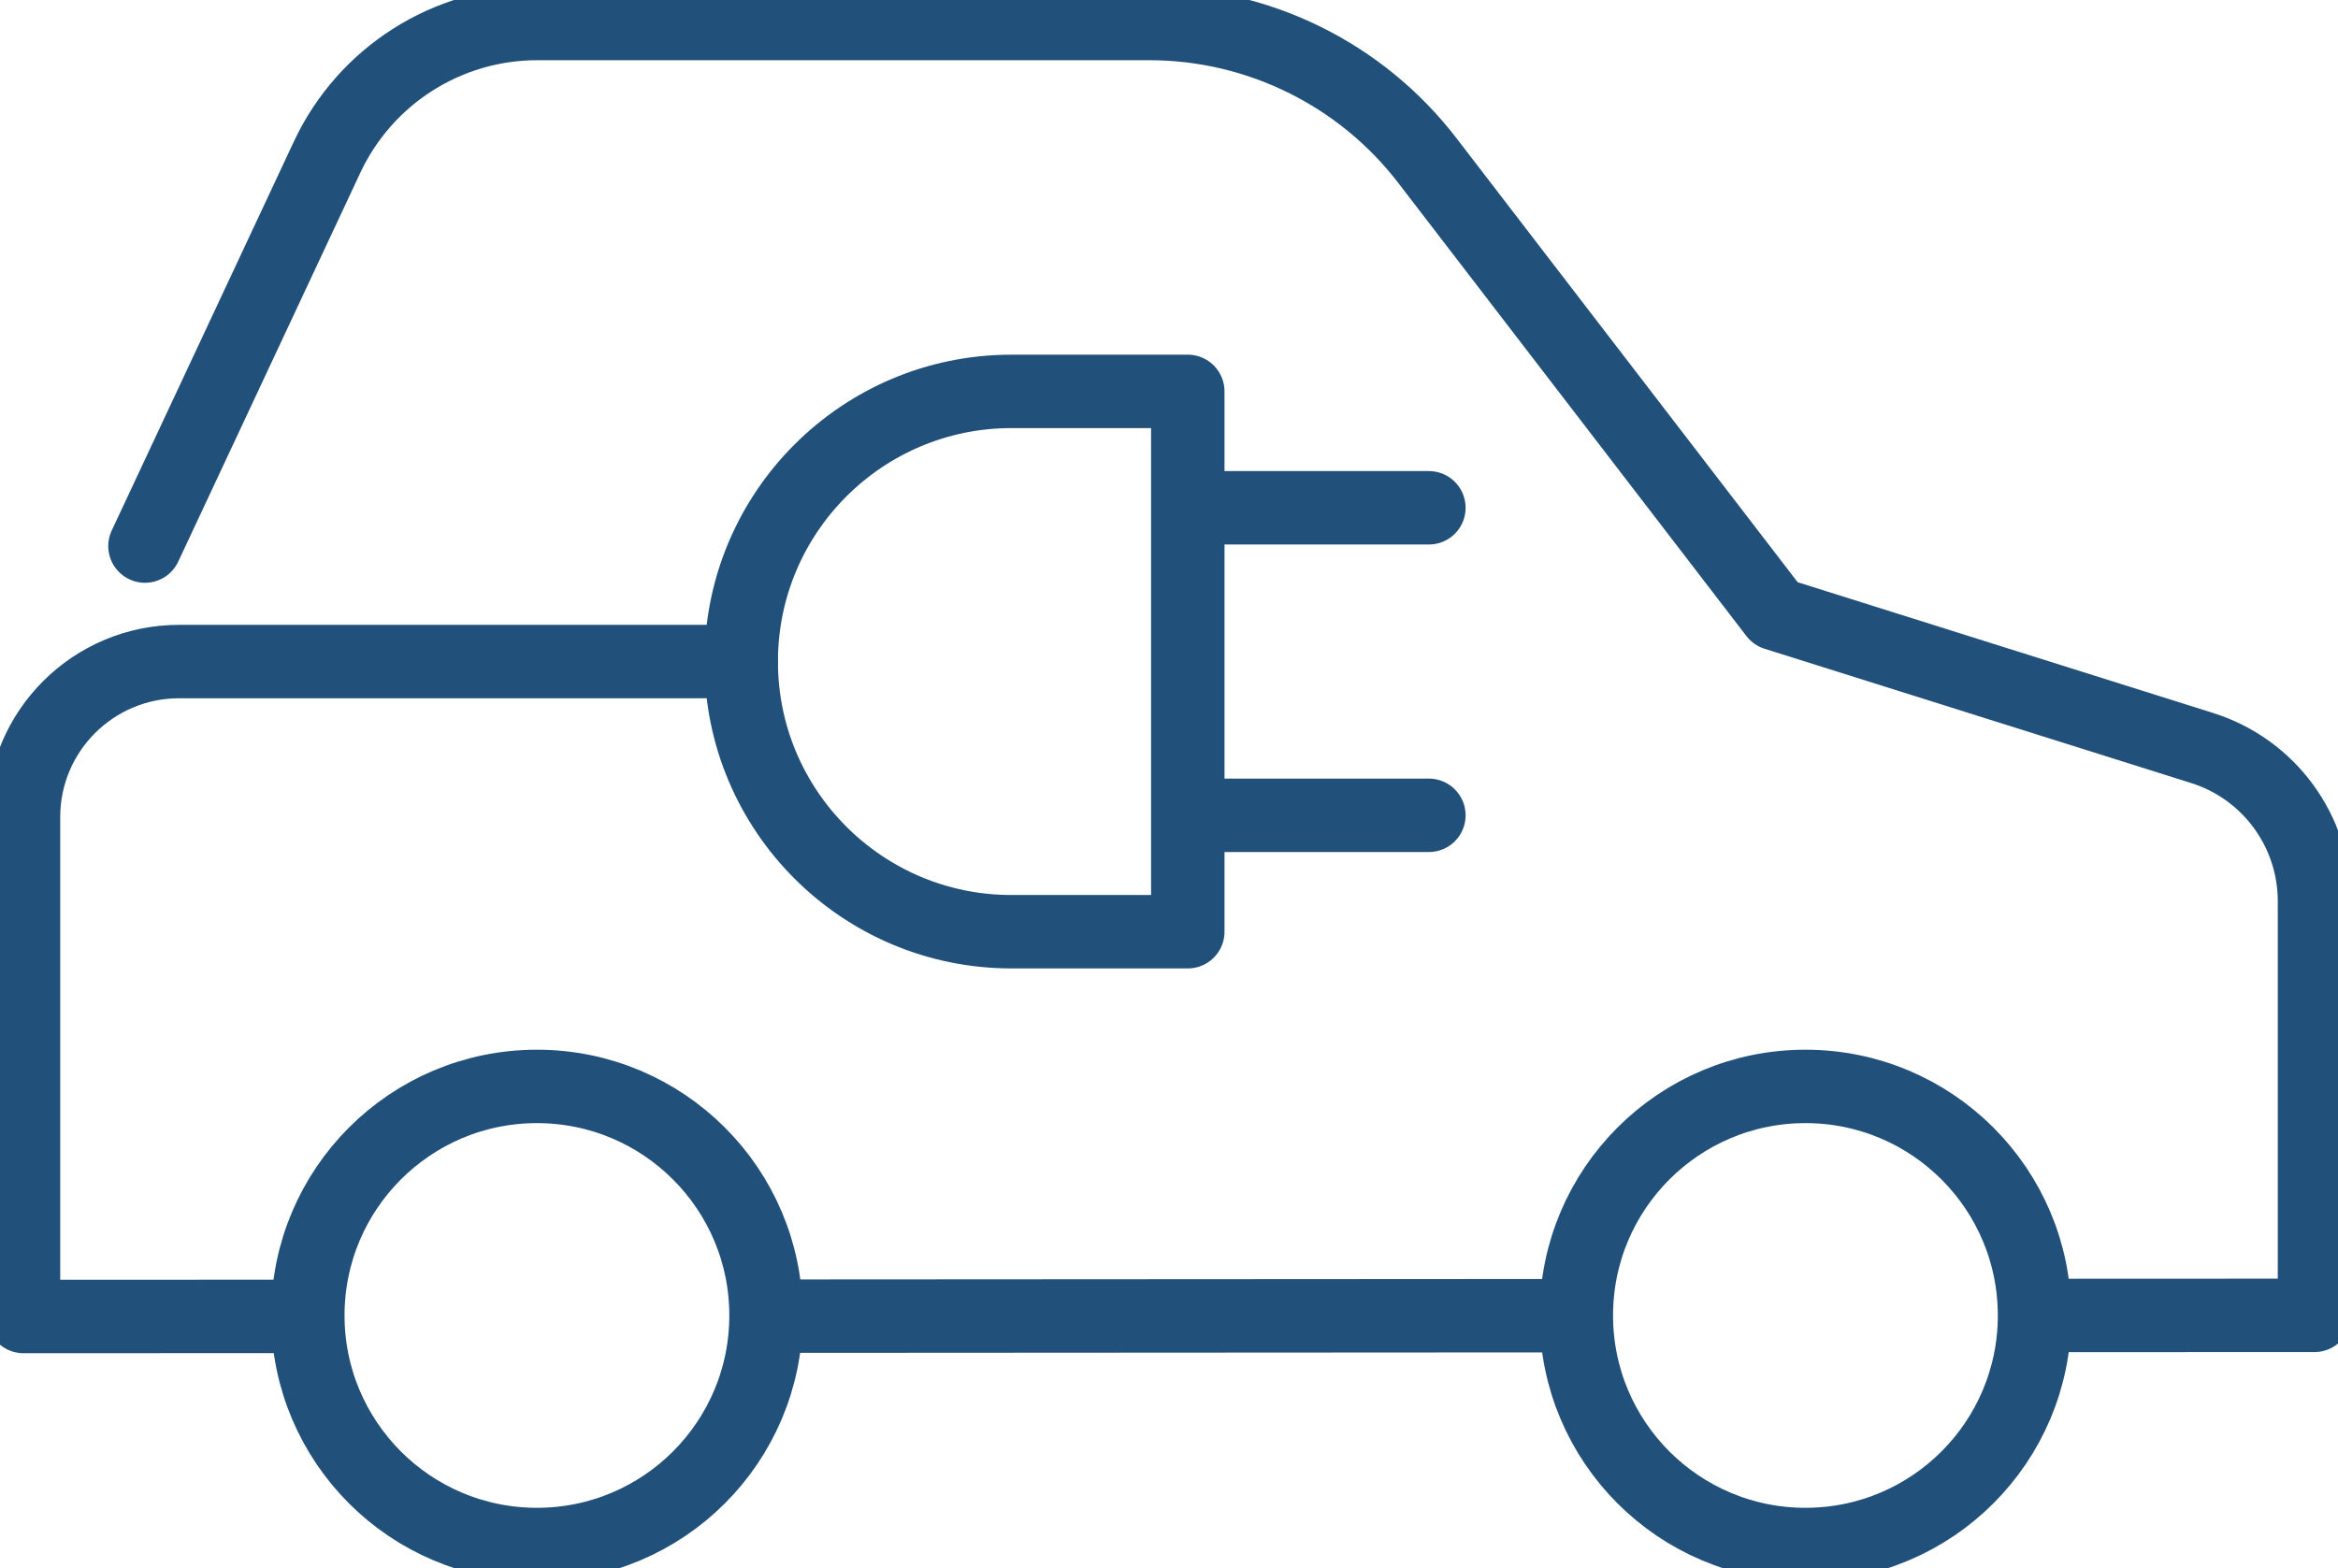
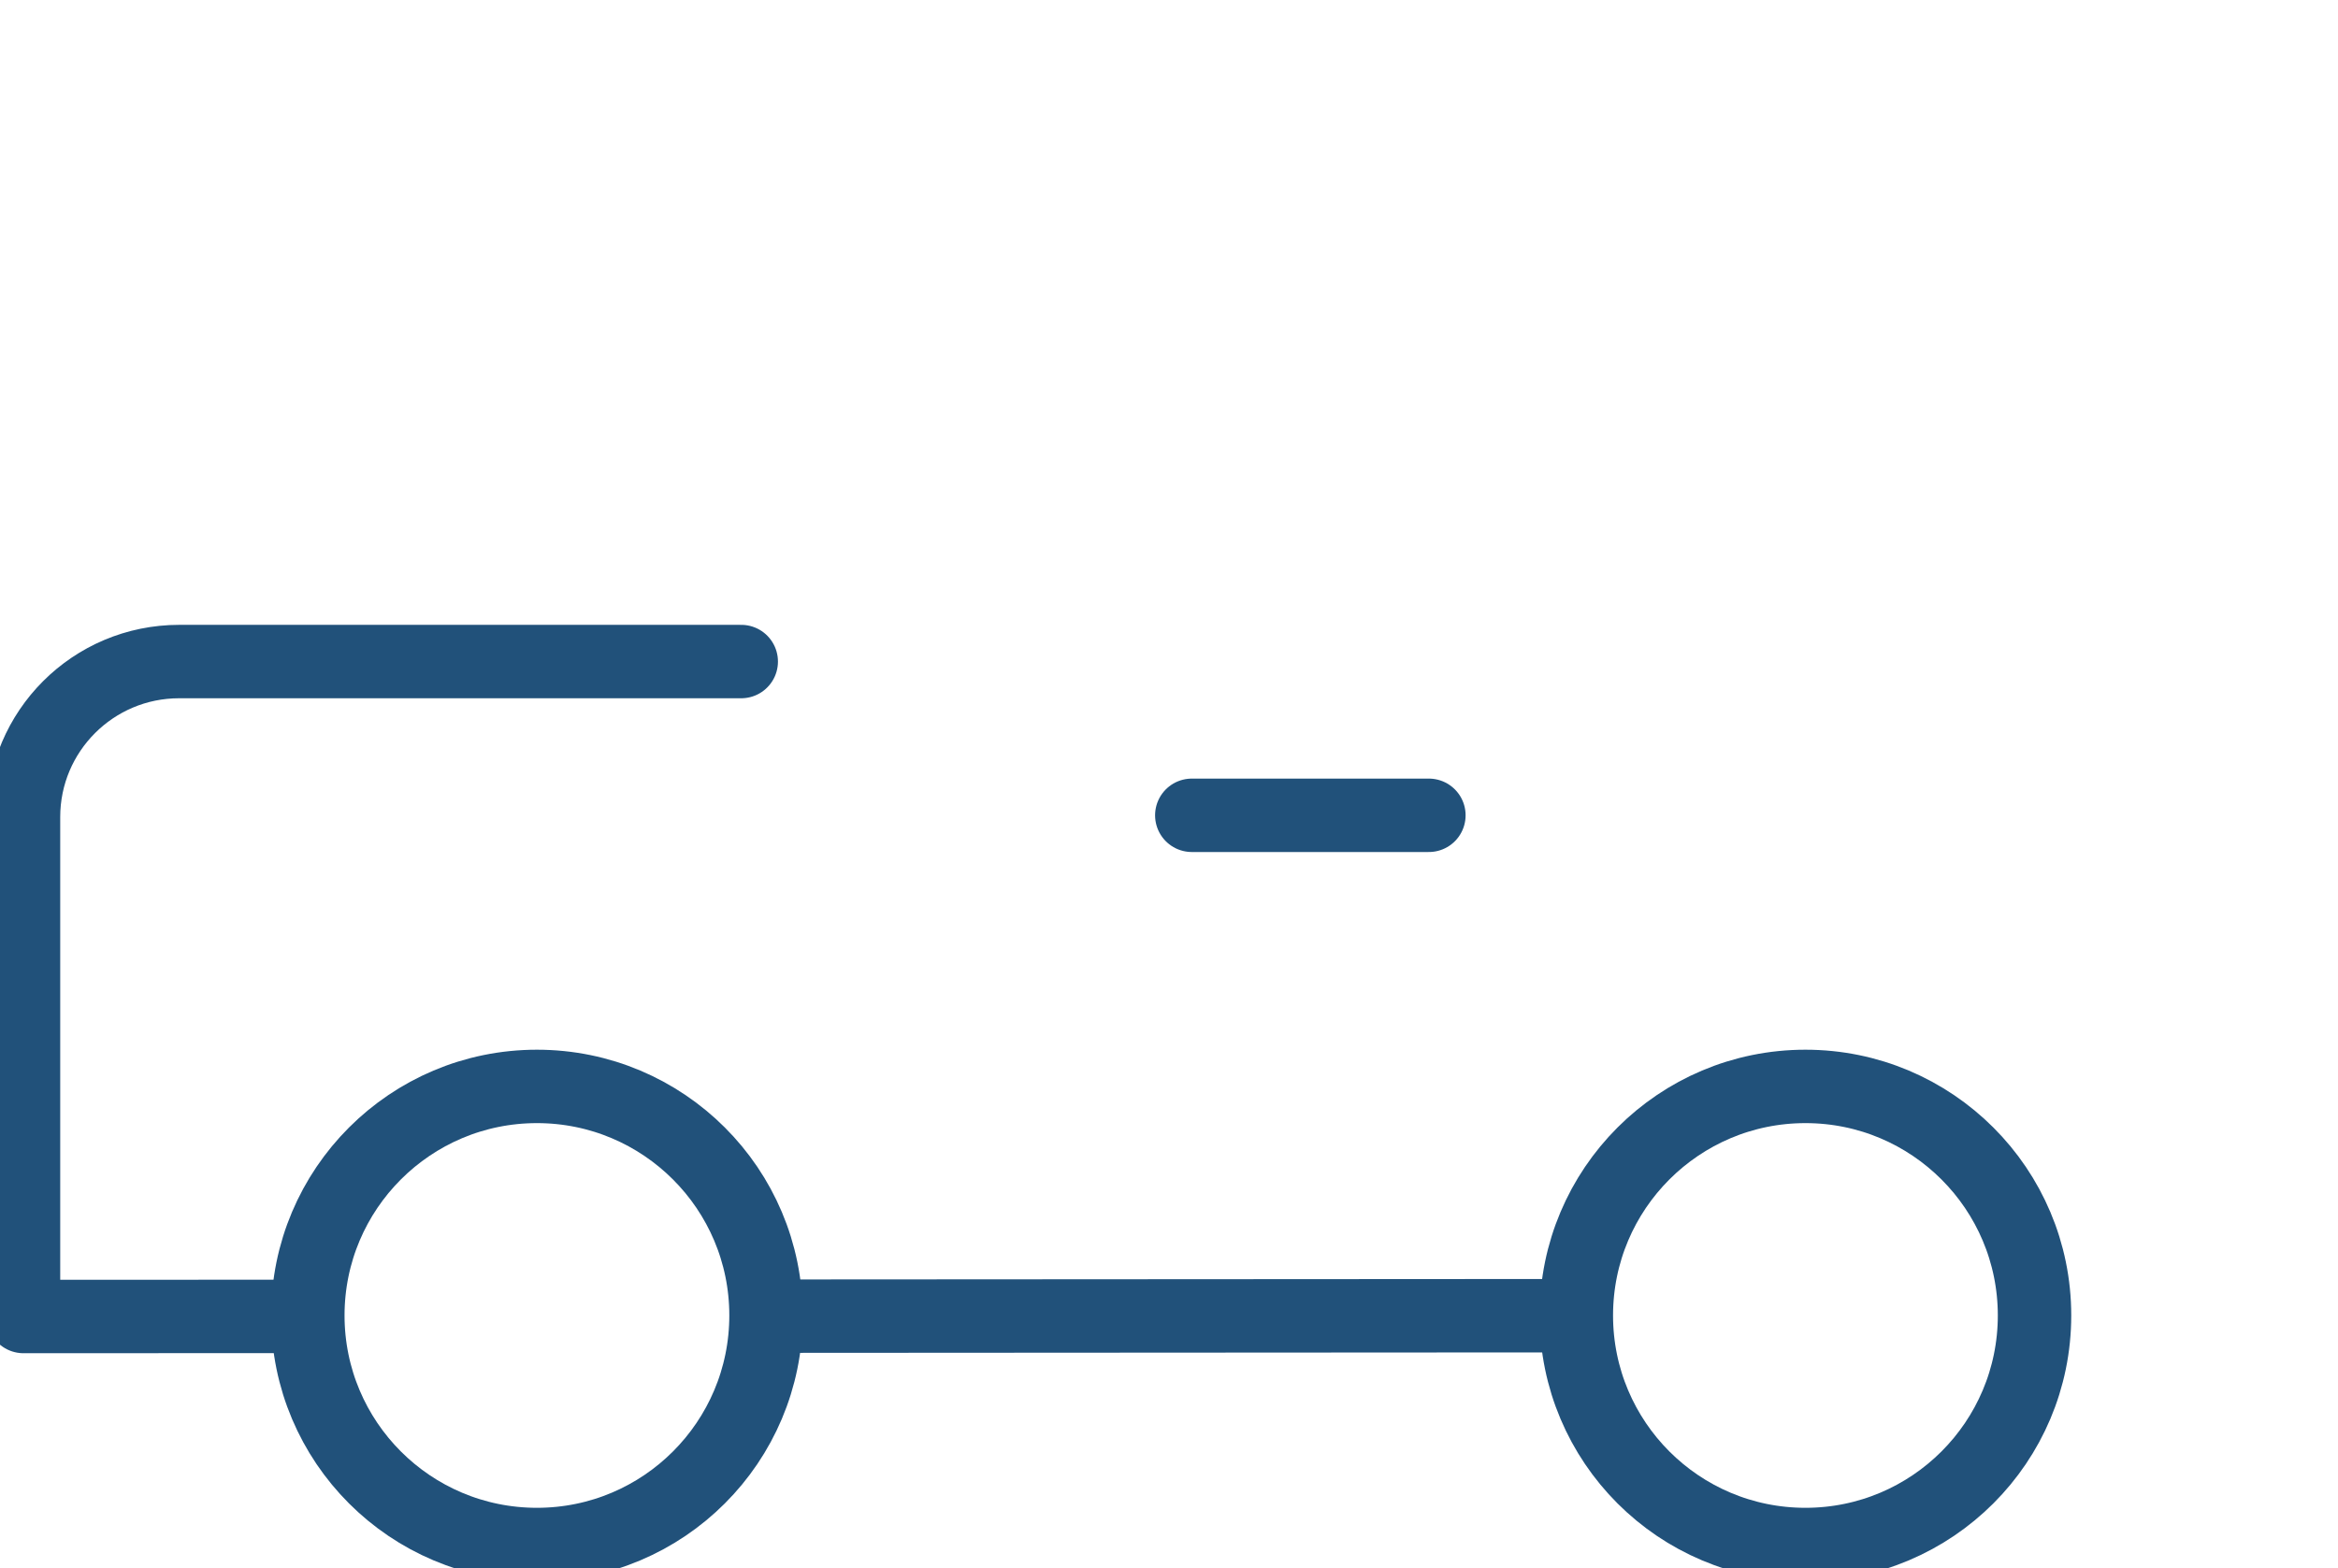
<svg xmlns="http://www.w3.org/2000/svg" version="1.1" fill="none" width="265.334" height="177.987" viewBox="0 0 265.334 177.987">
  <defs id="defs1" />
  <g id="g1" transform="translate(-2860.733,-721.213)">
    <path id="path54" d="m 3038.533,870.56 -89.907,0.053" stroke="#21517A" style="fill:none;stroke-width:8.333;stroke-linecap:round;stroke-linejoin:round;stroke-miterlimit:10;stroke-dasharray:none;stroke-opacity:1" />
    <path id="path55" d="m 2894.507,870.64 -31.107,0.013 v -56.693 c 0,-9.747 7.907,-17.653 17.667,-17.653 h 63.787" stroke="#21517A" style="fill:none;stroke-width:8.333;stroke-linecap:round;stroke-linejoin:round;stroke-miterlimit:10;stroke-dasharray:none;stroke-opacity:1" />
-     <path id="path56" d="m 3092.787,870.533 30.613,-0.013 v -47 c 0,-7.973 -5.16,-15.013 -12.76,-17.4 l -48.4,-15.24 -39.507,-51.427 c -7.533,-9.813 -19.2,-15.573 -31.587,-15.573 h -69.44 c -10.227,0 -19.52,5.92 -23.853,15.173 l -20.667,44.147" stroke="#21517A" style="fill:none;stroke-width:8.333;stroke-linecap:round;stroke-linejoin:round;stroke-miterlimit:10;stroke-dasharray:none;stroke-opacity:1" />
    <path id="path57" d="m 2947.667,870.533 c 0,14.36 -11.64,26 -26,26 -14.36,0 -26,-11.64 -26,-26 0,-14.36 11.64,-26 26,-26 14.36,0 26,11.64 26,26 z" stroke="#21517A" style="fill:none;stroke-width:8.333;stroke-linecap:round;stroke-linejoin:round;stroke-miterlimit:10;stroke-dasharray:none;stroke-opacity:1" />
    <path id="path58" d="m 3091.627,870.533 c 0,14.36 -11.64,26 -26,26 -14.36,0 -26,-11.64 -26,-26 0,-14.36 11.64,-26 26,-26 14.36,0 26,11.64 26,26 z" stroke="#21517A" style="fill:none;stroke-width:8.333;stroke-linecap:round;stroke-linejoin:round;stroke-miterlimit:10;stroke-dasharray:none;stroke-opacity:1" />
-     <path id="path59" d="m 2944.853,796.307 v 0 c 0,-16.933 13.733,-30.667 30.667,-30.667 h 20.013 v 61.333 h -20.013 c -16.933,0 -30.667,-13.733 -30.667,-30.667 z" stroke="#21517A" style="fill:none;stroke-width:8.333;stroke-linecap:round;stroke-linejoin:round;stroke-miterlimit:10;stroke-dasharray:none;stroke-opacity:1" />
-     <path id="path60" d="m 2995.987,778.853 h 26.907" stroke="#21517A" style="fill:none;stroke-width:8.333;stroke-linecap:round;stroke-linejoin:round;stroke-miterlimit:10;stroke-dasharray:none;stroke-opacity:1" />
    <path id="path61" d="m 2995.987,813.76 h 26.907" stroke="#21517A" style="fill:none;stroke-width:8.333;stroke-linecap:round;stroke-linejoin:round;stroke-miterlimit:10;stroke-dasharray:none;stroke-opacity:1" />
  </g>
</svg>